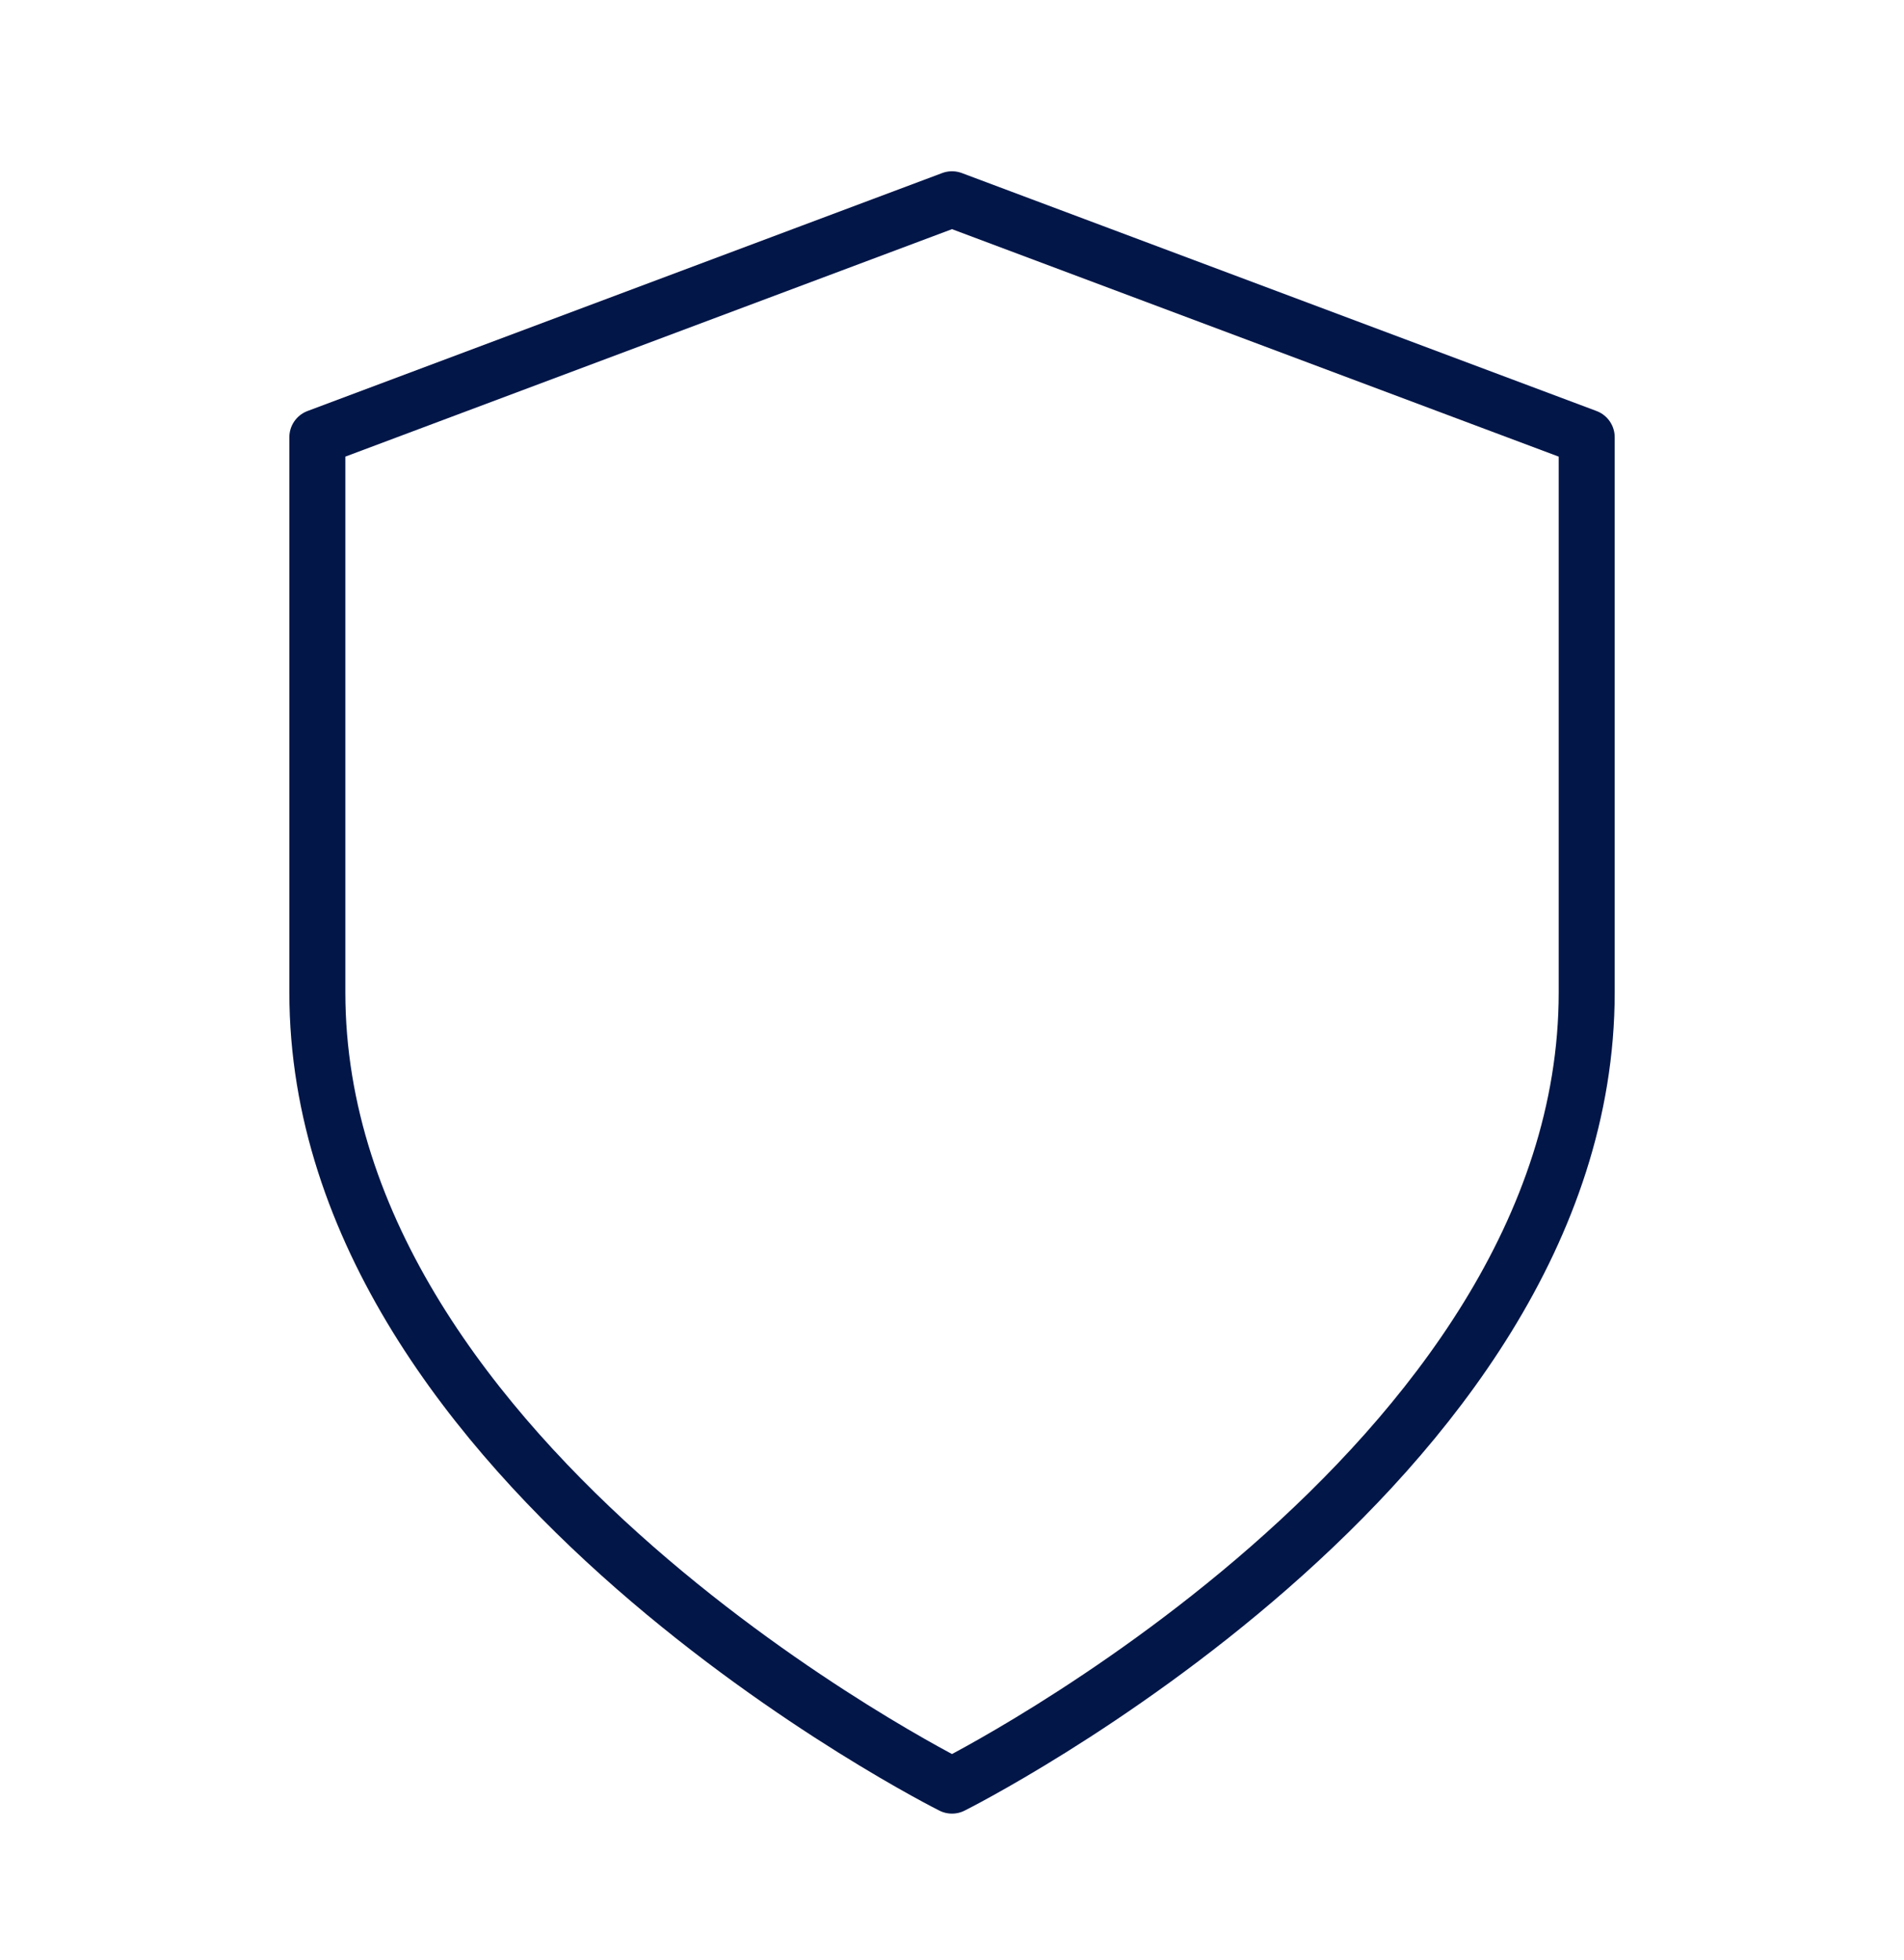
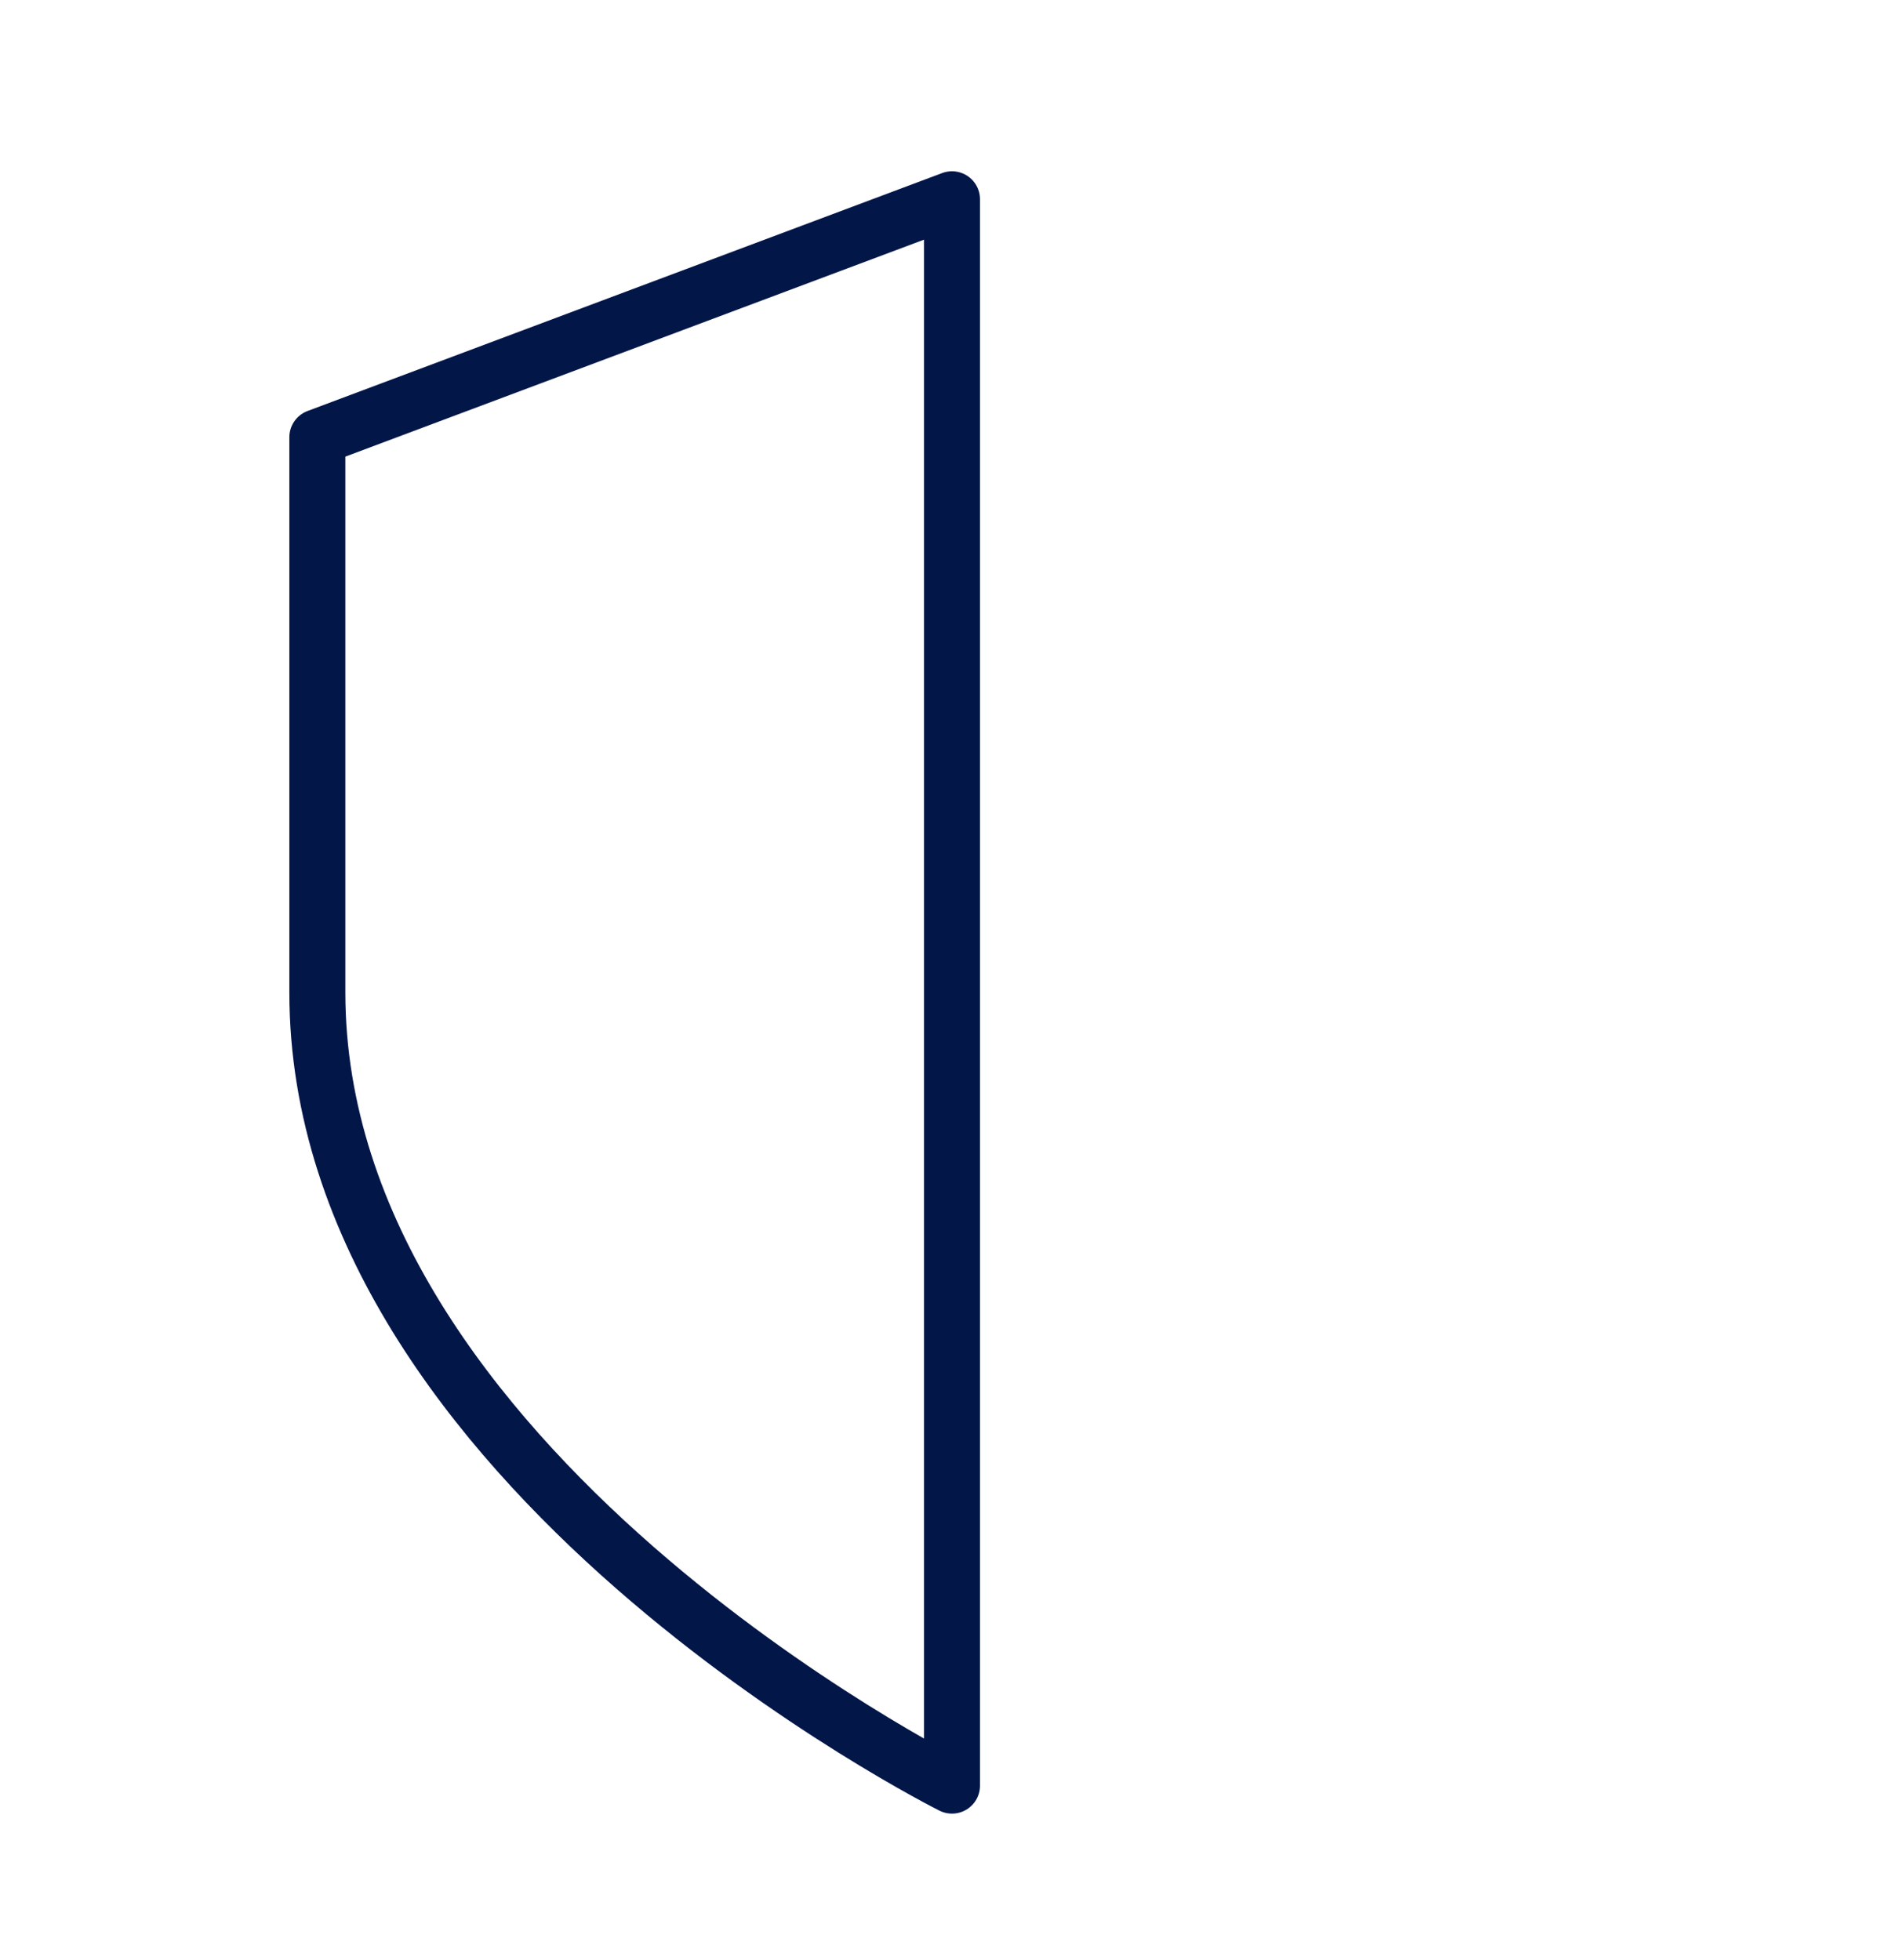
<svg xmlns="http://www.w3.org/2000/svg" width="34" height="35" viewBox="0 0 34 35" fill="none">
-   <path d="M17 31.892C17 31.892 28.334 26.225 28.334 17.725V7.809L17 3.559L5.667 7.809V17.725C5.667 26.225 17 31.892 17 31.892Z" stroke="#021648" stroke-linecap="round" stroke-linejoin="round" />
+   <path d="M17 31.892V7.809L17 3.559L5.667 7.809V17.725C5.667 26.225 17 31.892 17 31.892Z" stroke="#021648" stroke-linecap="round" stroke-linejoin="round" />
</svg>